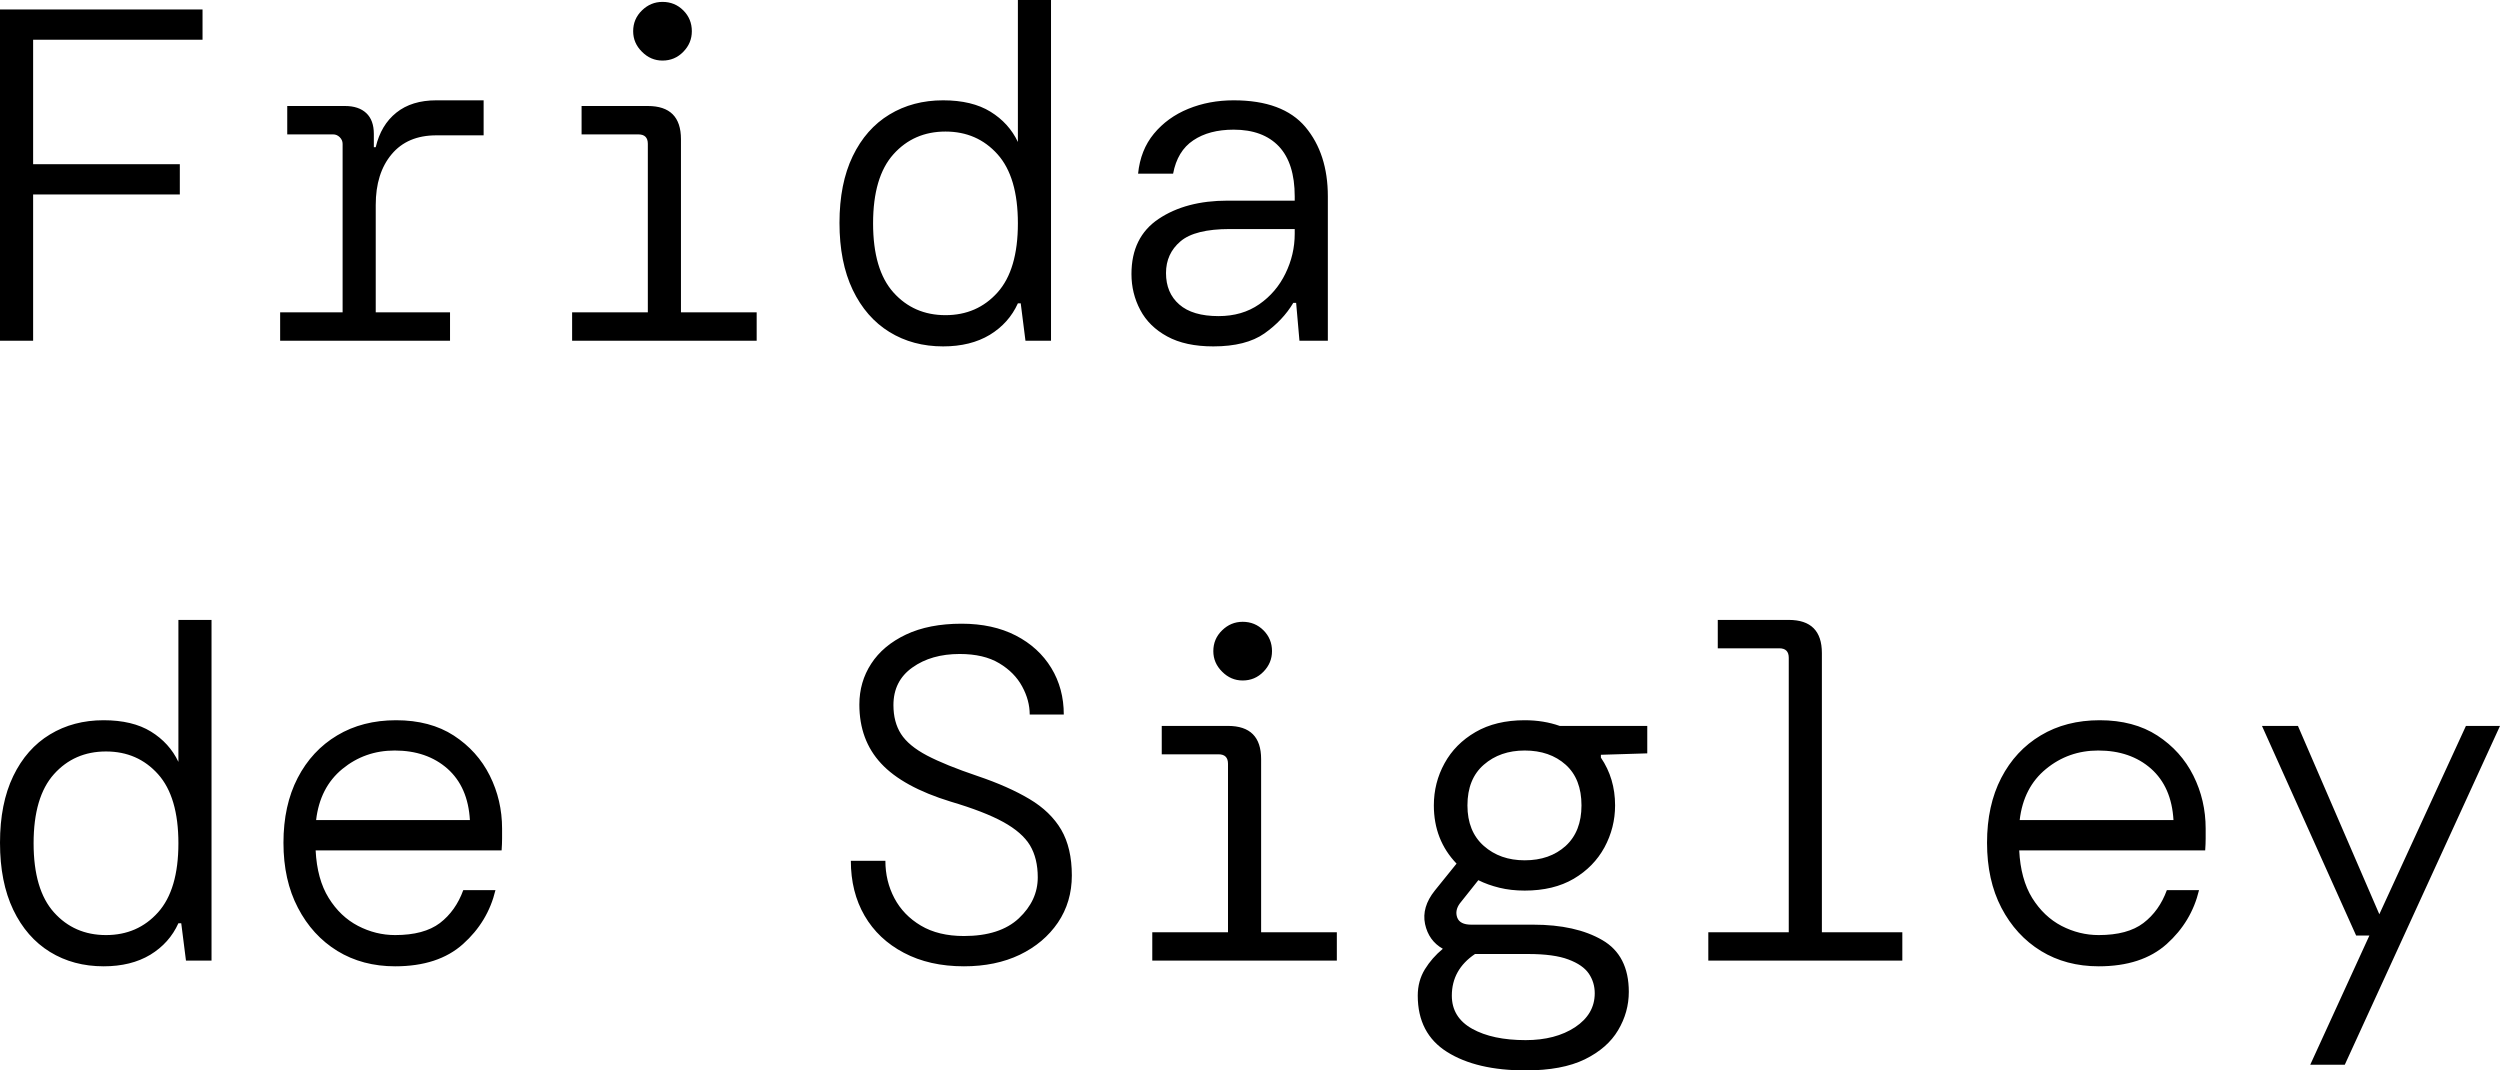
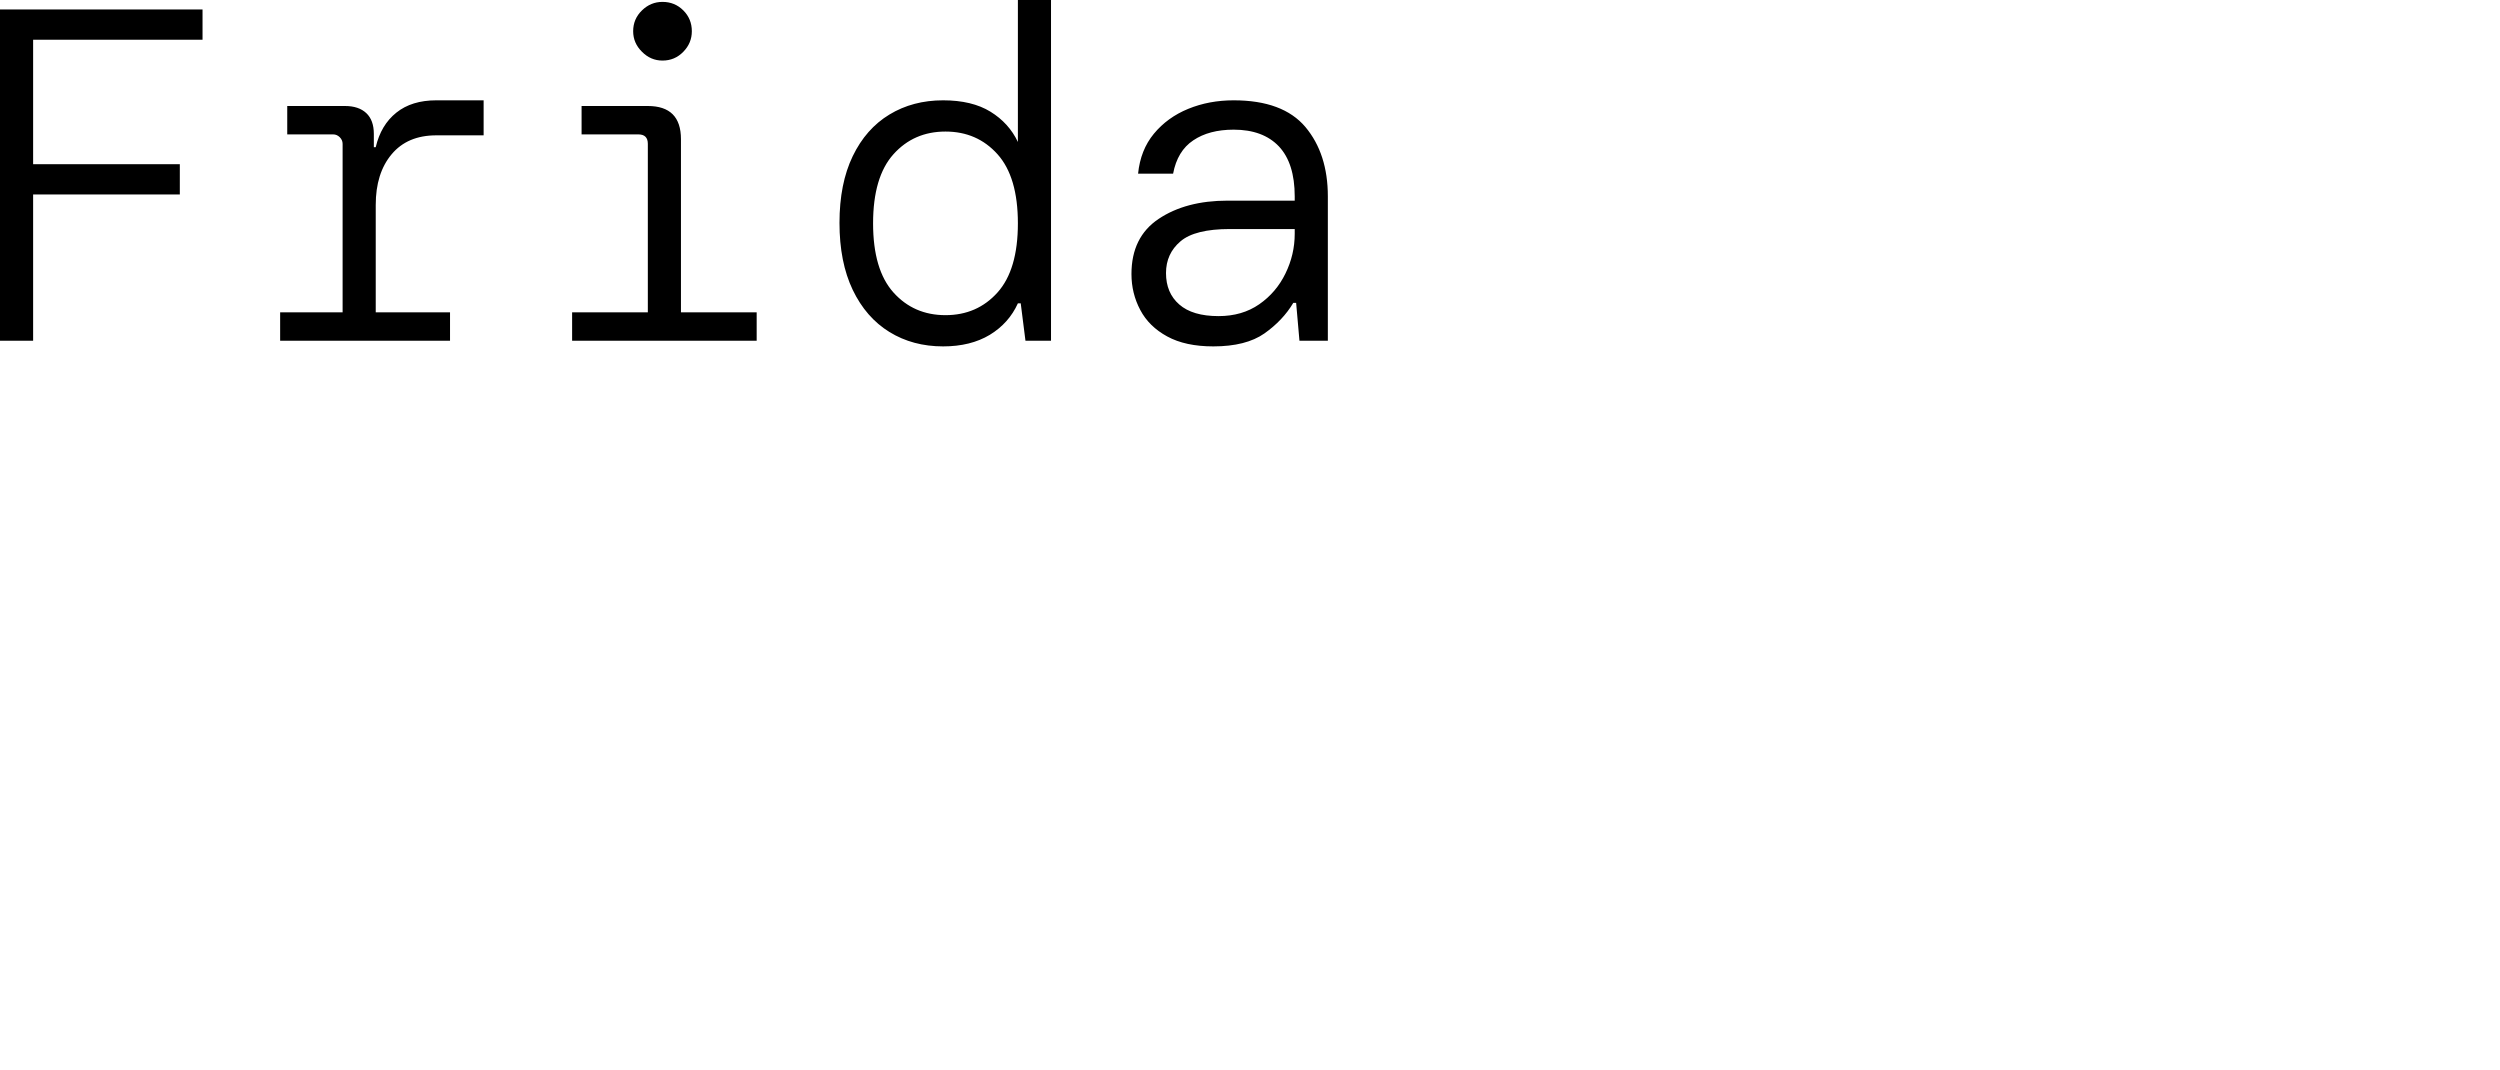
<svg xmlns="http://www.w3.org/2000/svg" viewBox="0 13.6 264.15 113.1" data-asc="0.992">
  <g fill="#000000">
    <g fill="#000000" transform="translate(0, 0)">
      <path d="M0 49.60L0 14.60L21.40 14.60L21.40 17.80L3.50 17.80L3.50 30.95L19 30.95L19 34.15L3.50 34.15L3.50 49.60L0 49.60ZM29.60 49.60L29.60 46.60L36.20 46.60L36.20 28.80Q36.20 28.40 35.90 28.10Q35.60 27.80 35.20 27.80L30.35 27.80L30.35 24.80L36.45 24.80Q37.90 24.80 38.70 25.55Q39.50 26.30 39.50 27.75L39.50 29.15L39.70 29.15Q40.25 26.80 41.88 25.50Q43.50 24.20 46.10 24.20L51.10 24.20L51.10 27.90L46.10 27.90Q43.05 27.90 41.38 29.90Q39.70 31.90 39.70 35.25L39.70 46.60L47.55 46.60L47.55 49.60L29.60 49.60ZM70 20Q68.75 20 67.83 19.07Q66.90 18.15 66.90 16.90Q66.90 15.60 67.83 14.70Q68.75 13.80 70 13.80Q71.30 13.80 72.20 14.70Q73.10 15.60 73.10 16.90Q73.10 18.15 72.20 19.07Q71.30 20 70 20M60.45 49.60L60.45 46.60L68.45 46.60L68.45 28.80Q68.45 27.80 67.45 27.80L61.45 27.80L61.45 24.80L68.45 24.80Q71.95 24.80 71.95 28.30L71.95 46.60L79.95 46.60L79.95 49.60L60.45 49.60ZM99.65 50.20Q96.45 50.20 93.98 48.68Q91.50 47.15 90.10 44.23Q88.70 41.30 88.70 37.15Q88.70 33 90.10 30.10Q91.50 27.20 93.98 25.70Q96.45 24.20 99.65 24.20Q102.70 24.20 104.65 25.40Q106.60 26.60 107.55 28.60L107.55 13.60L111.05 13.60L111.05 49.60L108.35 49.60L107.85 45.65L107.55 45.65Q106.60 47.75 104.58 48.98Q102.55 50.20 99.65 50.20M99.90 46.90Q103.25 46.90 105.40 44.50Q107.55 42.10 107.55 37.20Q107.55 32.30 105.40 29.90Q103.25 27.50 99.90 27.50Q96.55 27.50 94.40 29.90Q92.25 32.30 92.25 37.20Q92.25 42.10 94.40 44.50Q96.55 46.90 99.90 46.90ZM128.20 50.20Q125.25 50.20 123.33 49.15Q121.40 48.10 120.48 46.35Q119.55 44.60 119.55 42.55Q119.55 38.65 122.42 36.73Q125.30 34.80 129.70 34.80L136.80 34.80L136.80 34.35Q136.80 30.85 135.13 29.07Q133.45 27.30 130.35 27.30Q127.75 27.30 126.08 28.43Q124.40 29.55 123.95 31.95L120.25 31.95Q120.50 29.45 121.92 27.73Q123.35 26 125.55 25.10Q127.75 24.20 130.35 24.20Q135.55 24.20 137.93 27.02Q140.30 29.85 140.30 34.35L140.30 49.60L137.30 49.60L136.95 45.60L136.65 45.60Q135.55 47.45 133.60 48.83Q131.65 50.20 128.20 50.20M128.75 47Q131.25 47 133.05 45.75Q134.85 44.50 135.82 42.50Q136.80 40.50 136.80 38.30L136.80 37.80L129.95 37.80Q126.25 37.80 124.73 39.10Q123.20 40.40 123.20 42.45Q123.20 44.55 124.60 45.77Q126 47 128.75 47Z" />
    </g>
    <g fill="#000000" transform="translate(0, 65.5)">
-       <path d="M10.95 50.20Q7.75 50.20 5.28 48.68Q2.80 47.15 1.40 44.23Q0 41.30 0 37.15Q0 33 1.40 30.10Q2.80 27.20 5.28 25.70Q7.75 24.20 10.95 24.20Q14 24.20 15.95 25.40Q17.90 26.60 18.85 28.60L18.85 13.60L22.35 13.60L22.35 49.60L19.65 49.60L19.15 45.65L18.85 45.65Q17.90 47.75 15.88 48.98Q13.85 50.20 10.95 50.20M11.20 46.90Q14.55 46.90 16.70 44.50Q18.85 42.10 18.85 37.20Q18.85 32.30 16.70 29.90Q14.55 27.50 11.20 27.50Q7.85 27.50 5.70 29.90Q3.55 32.30 3.55 37.20Q3.55 42.10 5.70 44.50Q7.85 46.90 11.20 46.90ZM41.75 50.20Q38.30 50.20 35.65 48.58Q33 46.95 31.48 44.02Q29.95 41.10 29.95 37.15Q29.95 33.20 31.45 30.30Q32.95 27.40 35.63 25.80Q38.30 24.20 41.85 24.20Q45.45 24.20 47.95 25.82Q50.45 27.45 51.75 30.05Q53.05 32.65 53.05 35.65Q53.05 36.15 53.05 36.70Q53.05 37.25 53 37.95L33.35 37.95Q33.50 41 34.73 42.98Q35.95 44.95 37.83 45.93Q39.70 46.90 41.75 46.90Q44.80 46.90 46.48 45.63Q48.15 44.35 48.95 42.15L52.35 42.15Q51.55 45.50 48.92 47.85Q46.30 50.20 41.75 50.20M41.70 27.40Q38.55 27.40 36.17 29.35Q33.80 31.30 33.40 34.75L49.65 34.75Q49.45 31.25 47.28 29.32Q45.10 27.40 41.70 27.40ZM101.85 50.20Q98.20 50.20 95.50 48.77Q92.80 47.35 91.35 44.85Q89.90 42.35 89.90 39.05L93.55 39.05Q93.55 41.20 94.50 43Q95.45 44.80 97.30 45.90Q99.15 47 101.85 47Q105.65 47 107.65 45.13Q109.65 43.25 109.65 40.80Q109.65 38.80 108.83 37.42Q108 36.05 106 34.95Q104 33.85 100.45 32.80Q95.40 31.25 93.10 28.77Q90.80 26.30 90.80 22.55Q90.80 20.15 92.05 18.23Q93.30 16.30 95.72 15.15Q98.15 14 101.60 14Q104.90 14 107.33 15.25Q109.75 16.50 111.08 18.68Q112.40 20.85 112.40 23.60L108.80 23.60Q108.80 22.10 108 20.63Q107.20 19.15 105.58 18.18Q103.95 17.20 101.40 17.20Q98.40 17.20 96.40 18.63Q94.40 20.05 94.40 22.60Q94.40 24.40 95.20 25.65Q96 26.90 97.95 27.93Q99.90 28.95 103.30 30.10Q106.55 31.20 108.78 32.53Q111 33.85 112.13 35.77Q113.25 37.70 113.25 40.60Q113.25 43.40 111.78 45.58Q110.30 47.75 107.75 48.98Q105.20 50.20 101.85 50.20ZM131.30 20Q130.05 20 129.13 19.07Q128.20 18.15 128.20 16.90Q128.20 15.60 129.13 14.70Q130.05 13.80 131.30 13.80Q132.60 13.80 133.50 14.70Q134.40 15.60 134.40 16.90Q134.40 18.15 133.50 19.07Q132.60 20 131.30 20M121.75 49.60L121.75 46.60L129.75 46.60L129.75 28.80Q129.75 27.80 128.75 27.80L122.75 27.80L122.75 24.80L129.75 24.80Q133.25 24.80 133.25 28.30L133.25 46.60L141.25 46.60L141.25 49.60L121.75 49.60ZM161.10 42.20Q159.65 42.20 158.43 41.90Q157.20 41.60 156.20 41.10L154.25 43.55Q153.70 44.30 153.97 45.05Q154.25 45.80 155.45 45.80L162 45.80Q166.50 45.80 169.30 47.43Q172.10 49.05 172.10 52.90Q172.10 55.05 170.97 56.95Q169.85 58.85 167.45 60.03Q165.05 61.20 161.20 61.20Q156 61.20 152.90 59.25Q149.80 57.30 149.80 53.30Q149.80 51.75 150.55 50.52Q151.30 49.30 152.45 48.35Q150.95 47.50 150.57 45.73Q150.20 43.95 151.60 42.20L153.90 39.35Q151.50 36.85 151.50 33.20Q151.50 30.80 152.63 28.75Q153.75 26.70 155.90 25.45Q158.05 24.20 161.10 24.20Q163.10 24.20 164.80 24.80L174.05 24.80L174.05 27.70L169.15 27.85L169.15 28.15Q170.65 30.35 170.65 33.20Q170.65 35.55 169.53 37.63Q168.40 39.70 166.28 40.95Q164.15 42.20 161.10 42.20M161.10 39Q163.75 39 165.43 37.48Q167.10 35.95 167.10 33.20Q167.10 30.40 165.43 28.90Q163.75 27.40 161.10 27.40Q158.50 27.40 156.78 28.90Q155.05 30.40 155.05 33.20Q155.05 35.95 156.78 37.48Q158.50 39 161.10 39M153.40 53.30Q153.40 55.60 155.55 56.80Q157.70 58 161.20 58Q164.35 58 166.43 56.63Q168.50 55.25 168.50 53.05Q168.50 51.90 167.88 50.98Q167.25 50.05 165.72 49.48Q164.20 48.90 161.45 48.90L155.85 48.90Q153.40 50.55 153.40 53.30ZM180.50 49.60L180.50 46.60L189 46.60L189 17.60Q189 16.60 188 16.60L181.50 16.60L181.50 13.60L189 13.60Q192.50 13.60 192.50 17.10L192.50 46.60L201 46.60L201 49.60L180.50 49.60ZM221.75 50.20Q218.30 50.20 215.65 48.58Q213 46.95 211.47 44.02Q209.95 41.10 209.95 37.15Q209.95 33.20 211.45 30.30Q212.95 27.40 215.63 25.80Q218.30 24.20 221.85 24.20Q225.45 24.20 227.95 25.82Q230.45 27.45 231.75 30.05Q233.05 32.65 233.05 35.65Q233.05 36.15 233.05 36.70Q233.05 37.25 233 37.95L213.35 37.95Q213.50 41 214.72 42.98Q215.95 44.95 217.82 45.93Q219.70 46.90 221.75 46.90Q224.80 46.90 226.47 45.63Q228.15 44.35 228.95 42.15L232.35 42.15Q231.55 45.50 228.93 47.85Q226.30 50.20 221.75 50.20M221.70 27.40Q218.55 27.40 216.18 29.35Q213.80 31.30 213.40 34.75L229.65 34.75Q229.45 31.25 227.28 29.32Q225.10 27.40 221.70 27.40ZM244.10 60.60L250.35 46.95L248.95 46.95L239 24.80L242.80 24.80L251.40 44.70L260.55 24.80L264.15 24.80L247.75 60.60L244.10 60.60Z" />
-     </g>
+       </g>
    <g fill="#000000" transform="translate(0, 131)">
      <path d="" />
    </g>
  </g>
</svg>